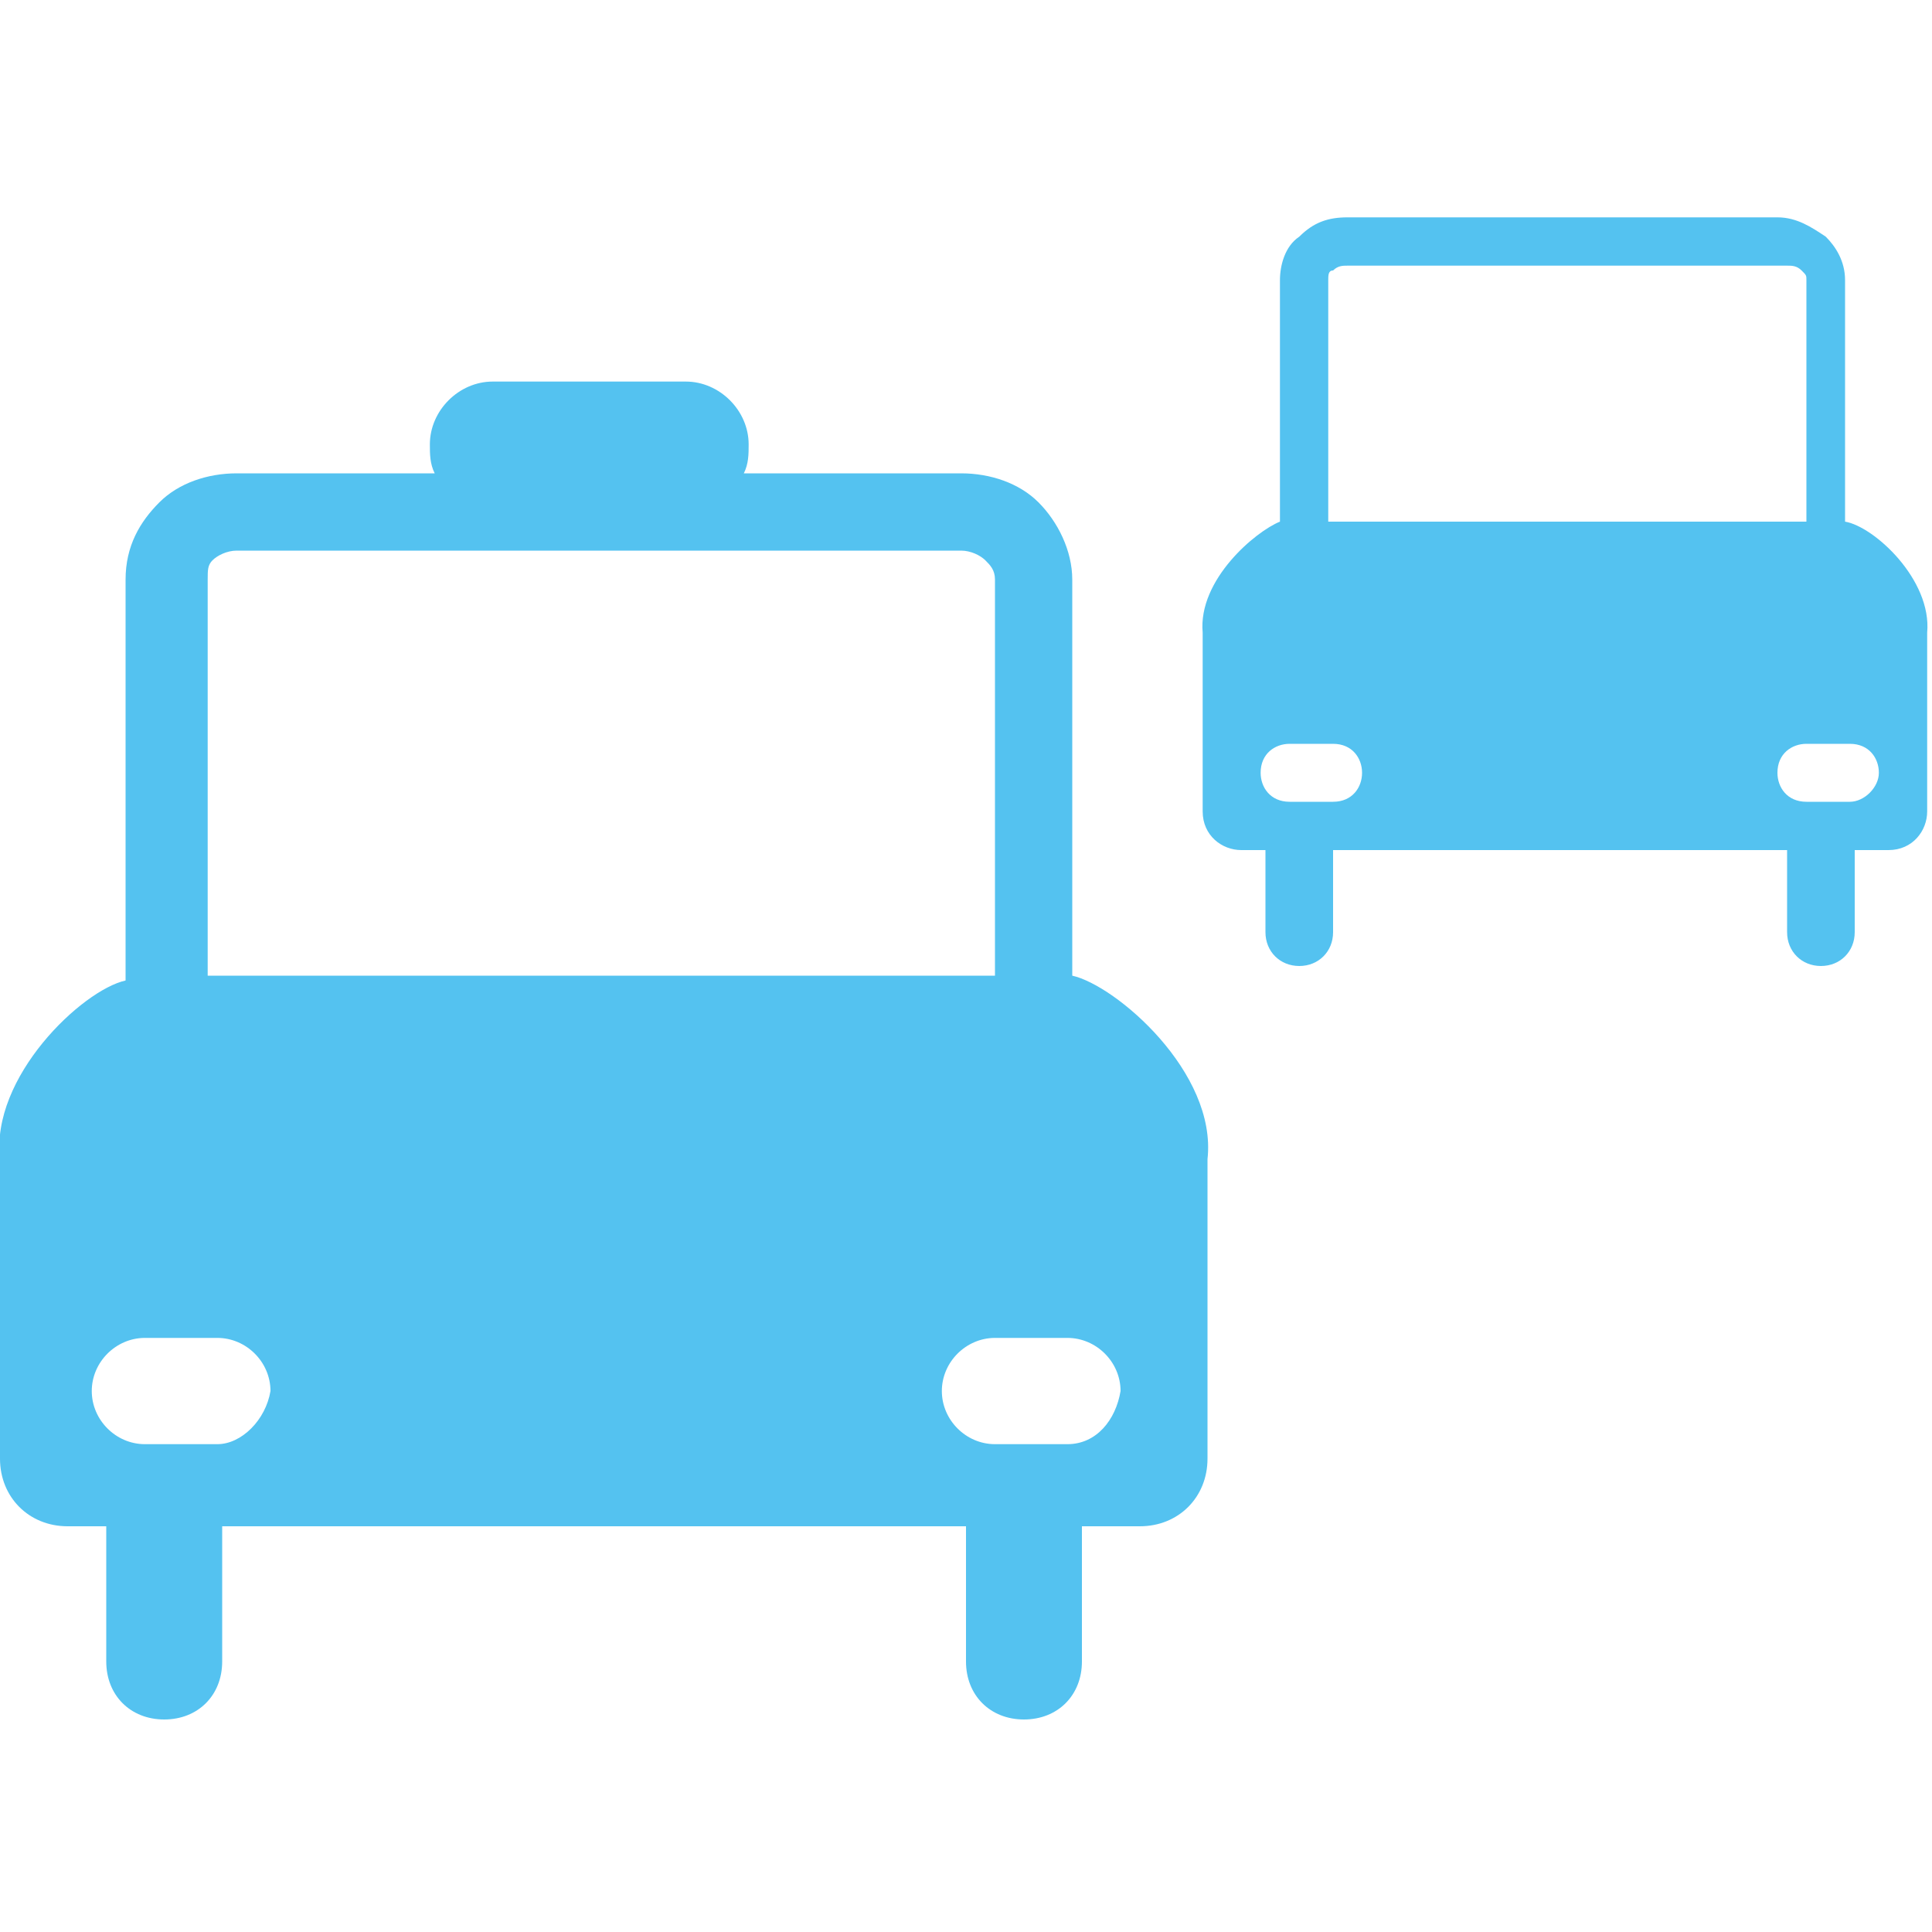
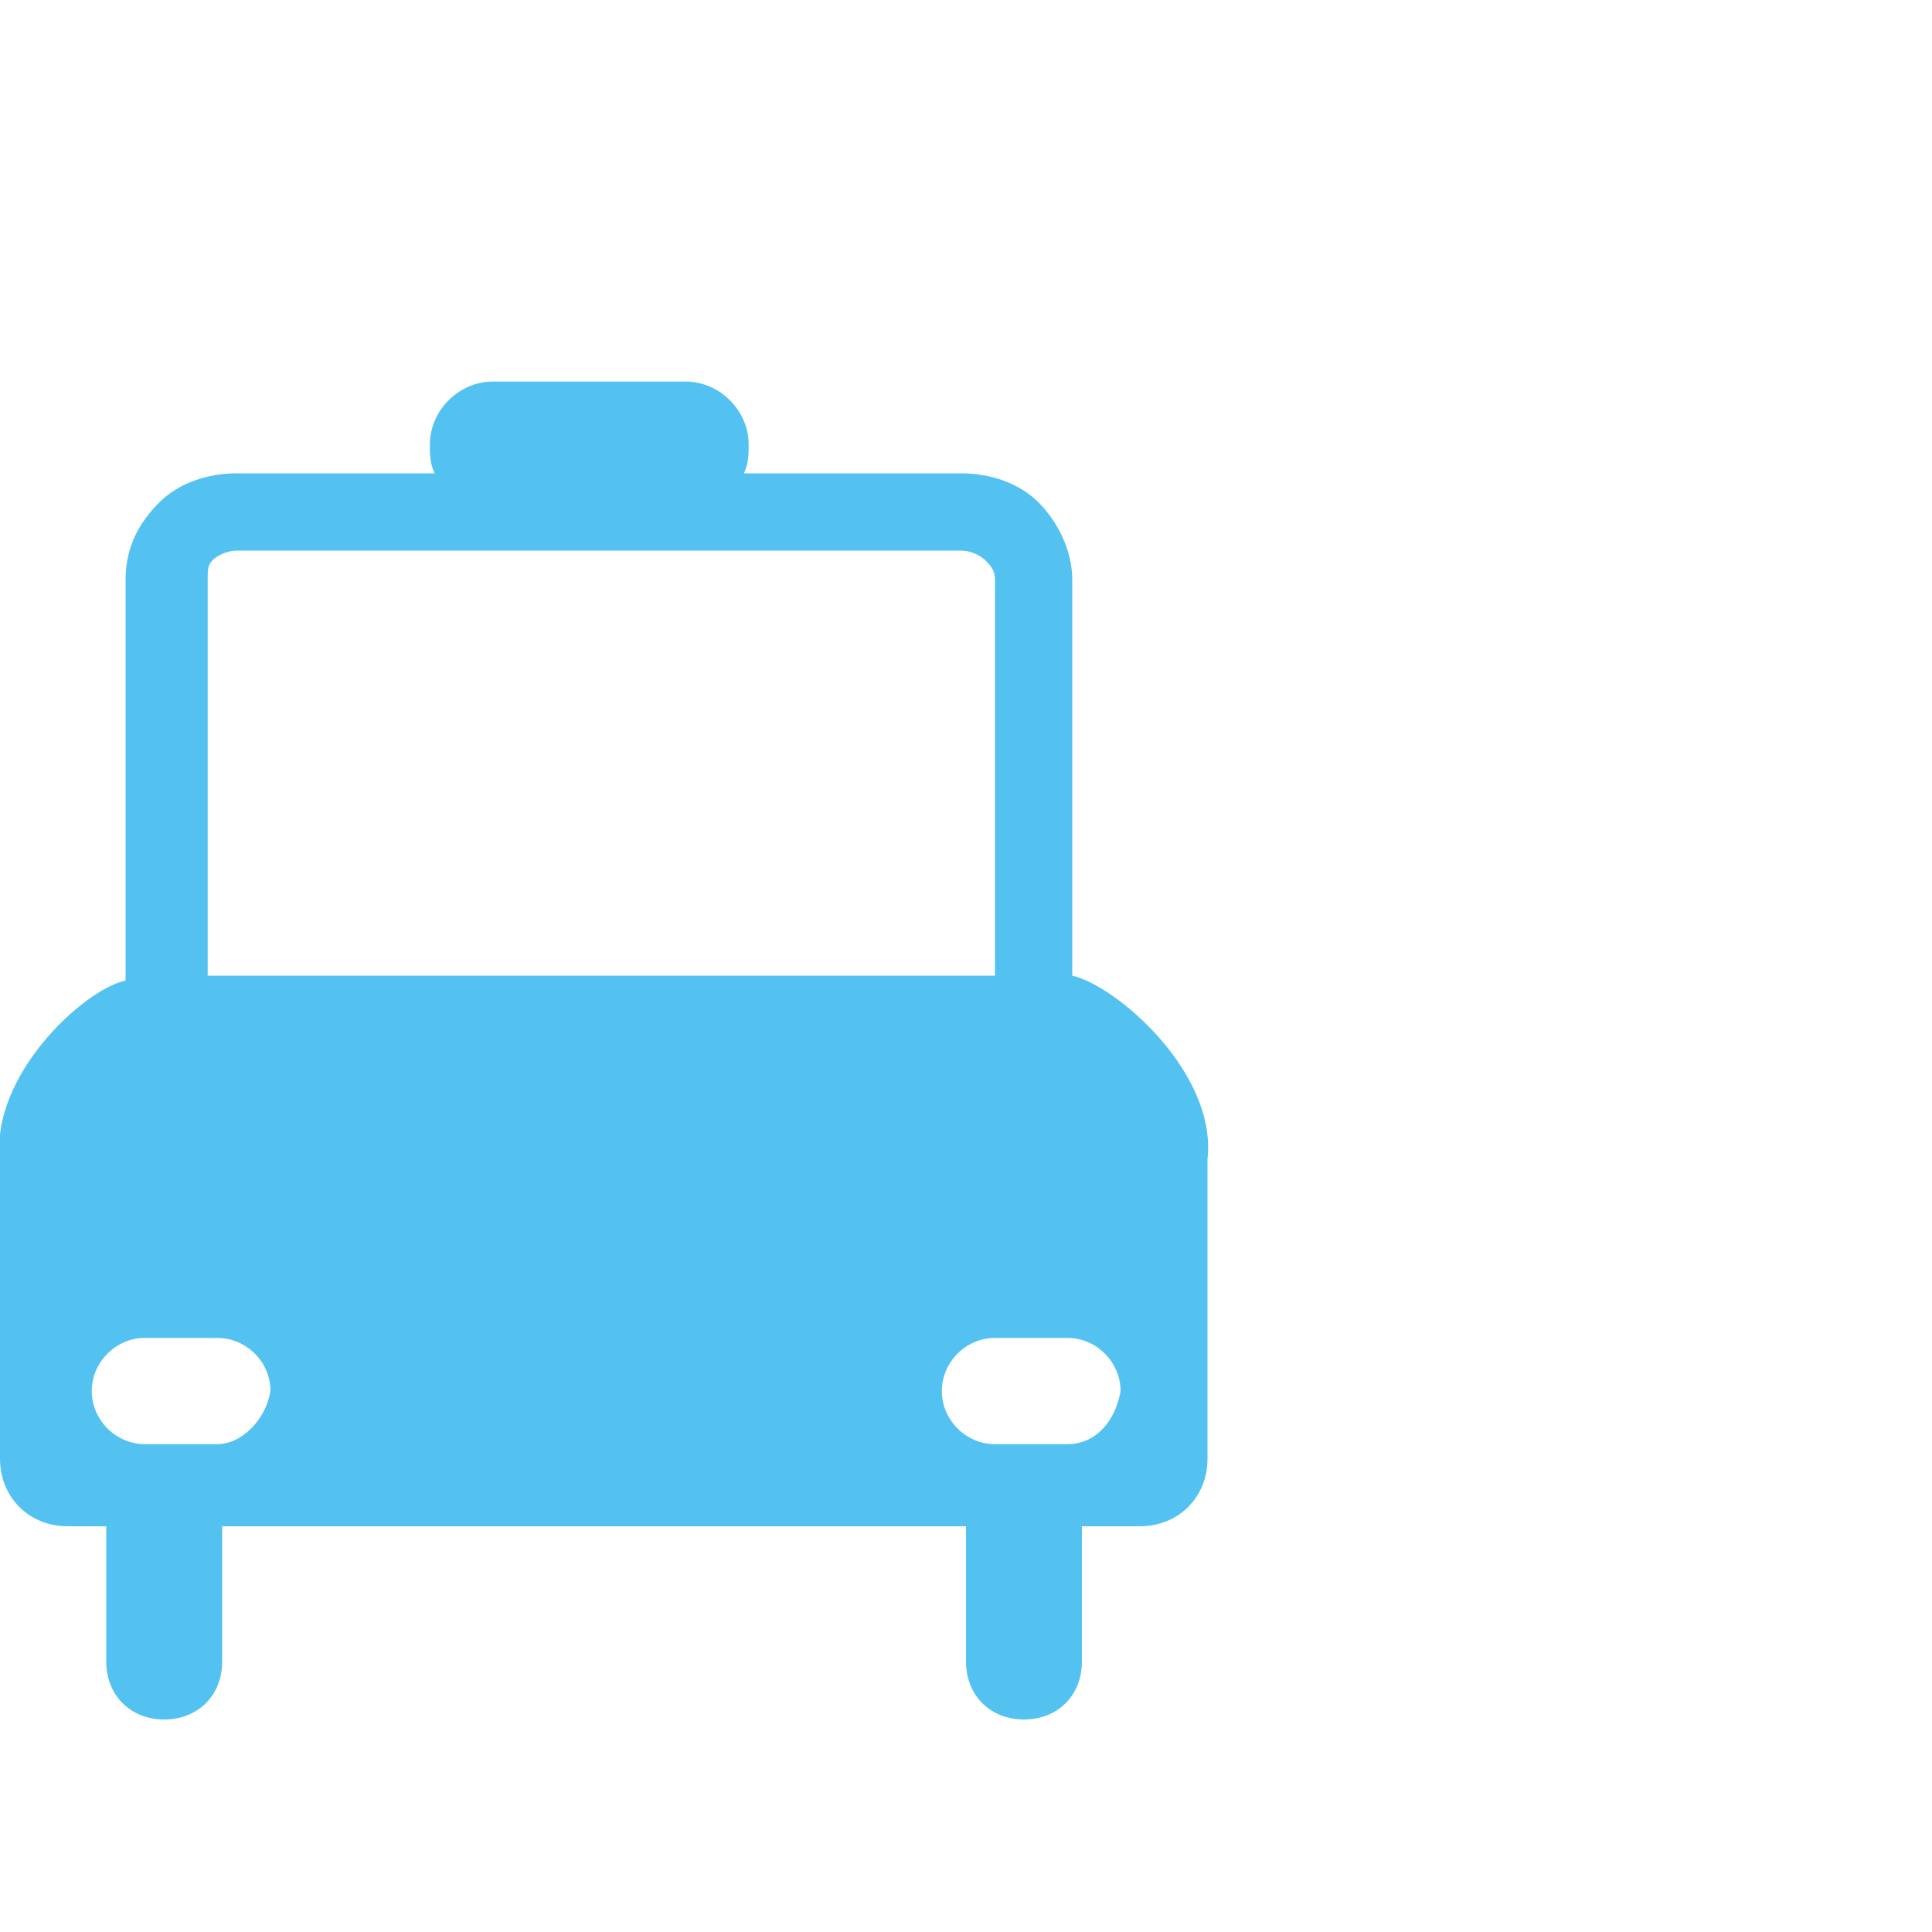
<svg xmlns="http://www.w3.org/2000/svg" version="1.1" id="レイヤー_1" x="0px" y="0px" viewBox="0 0 40 40" style="enable-background:new 0 0 40 40;" xml:space="preserve">
  <style type="text/css">
	.st0{fill:#54C2F0;}
</style>
  <g>
    <path class="st0" d="M22.2,20.2v-8.2c0-0.6-0.3-1.2-0.7-1.6c-0.4-0.4-1-0.6-1.6-0.6h-4.5c0.1-0.2,0.1-0.4,0.1-0.6   c0-0.7-0.6-1.3-1.3-1.3h-4c-0.7,0-1.3,0.6-1.3,1.3c0,0.2,0,0.4,0.1,0.6H4.9c-0.6,0-1.2,0.2-1.6,0.6c-0.4,0.4-0.7,0.9-0.7,1.6v8.3   C1.7,20.5-0.2,22.3,0,24v6.2c0,0.8,0.6,1.4,1.4,1.4h0.8v2.8c0,0.7,0.5,1.2,1.2,1.2c0.7,0,1.2-0.5,1.2-1.2v-2.8H20v2.8   c0,0.7,0.5,1.2,1.2,1.2c0.7,0,1.2-0.5,1.2-1.2v-2.8h1.2c0.8,0,1.4-0.6,1.4-1.4V24C25.2,22.2,23.1,20.4,22.2,20.2z M4.4,11.6   c0.1-0.1,0.3-0.2,0.5-0.2h0h15c0.2,0,0.4,0.1,0.5,0.2c0.1,0.1,0.2,0.2,0.2,0.4v8.2H4.3v-8.2C4.3,11.8,4.3,11.7,4.4,11.6z M4.5,29.9   H3c-0.6,0-1.1-0.5-1.1-1.1c0-0.6,0.5-1.1,1.1-1.1h1.5c0.6,0,1.1,0.5,1.1,1.1C5.5,29.4,5,29.9,4.5,29.9z M22.1,29.9h-1.5   c-0.6,0-1.1-0.5-1.1-1.1c0-0.6,0.5-1.1,1.1-1.1h1.5c0.6,0,1.1,0.5,1.1,1.1C23.1,29.4,22.7,29.9,22.1,29.9z" />
-     <path class="st0" d="M27.9,4.5c-0.4,0-0.7,0.1-1,0.4c-0.3,0.2-0.4,0.6-0.4,0.9v5C26,11,24.8,12,24.9,13.1v3.7   c0,0.5,0.4,0.8,0.8,0.8h0.5v1.7c0,0.4,0.3,0.7,0.7,0.7c0.4,0,0.7-0.3,0.7-0.7v-1.7H37v1.7c0,0.4,0.3,0.7,0.7,0.7   c0.4,0,0.7-0.3,0.7-0.7v-1.7h0.7c0.5,0,0.8-0.4,0.8-0.8v-3.7c0.1-1.1-1.1-2.2-1.7-2.3v-5c0-0.4-0.2-0.7-0.4-0.9   c-0.3-0.2-0.6-0.4-1-0.4H27.9z M27.6,5.6c0.1-0.1,0.2-0.1,0.3-0.1h0H37c0.1,0,0.2,0,0.3,0.1c0.1,0.1,0.1,0.1,0.1,0.2v5h-9.9v-5   C27.5,5.7,27.5,5.6,27.6,5.6z M27.6,16.6h-0.9c-0.4,0-0.6-0.3-0.6-0.6c0-0.4,0.3-0.6,0.6-0.6h0.9c0.4,0,0.6,0.3,0.6,0.6   C28.2,16.3,28,16.6,27.6,16.6z M38.3,16.6h-0.9c-0.4,0-0.6-0.3-0.6-0.6c0-0.4,0.3-0.6,0.6-0.6h0.9c0.4,0,0.6,0.3,0.6,0.6   C38.9,16.3,38.6,16.6,38.3,16.6z" />
  </g>
</svg>